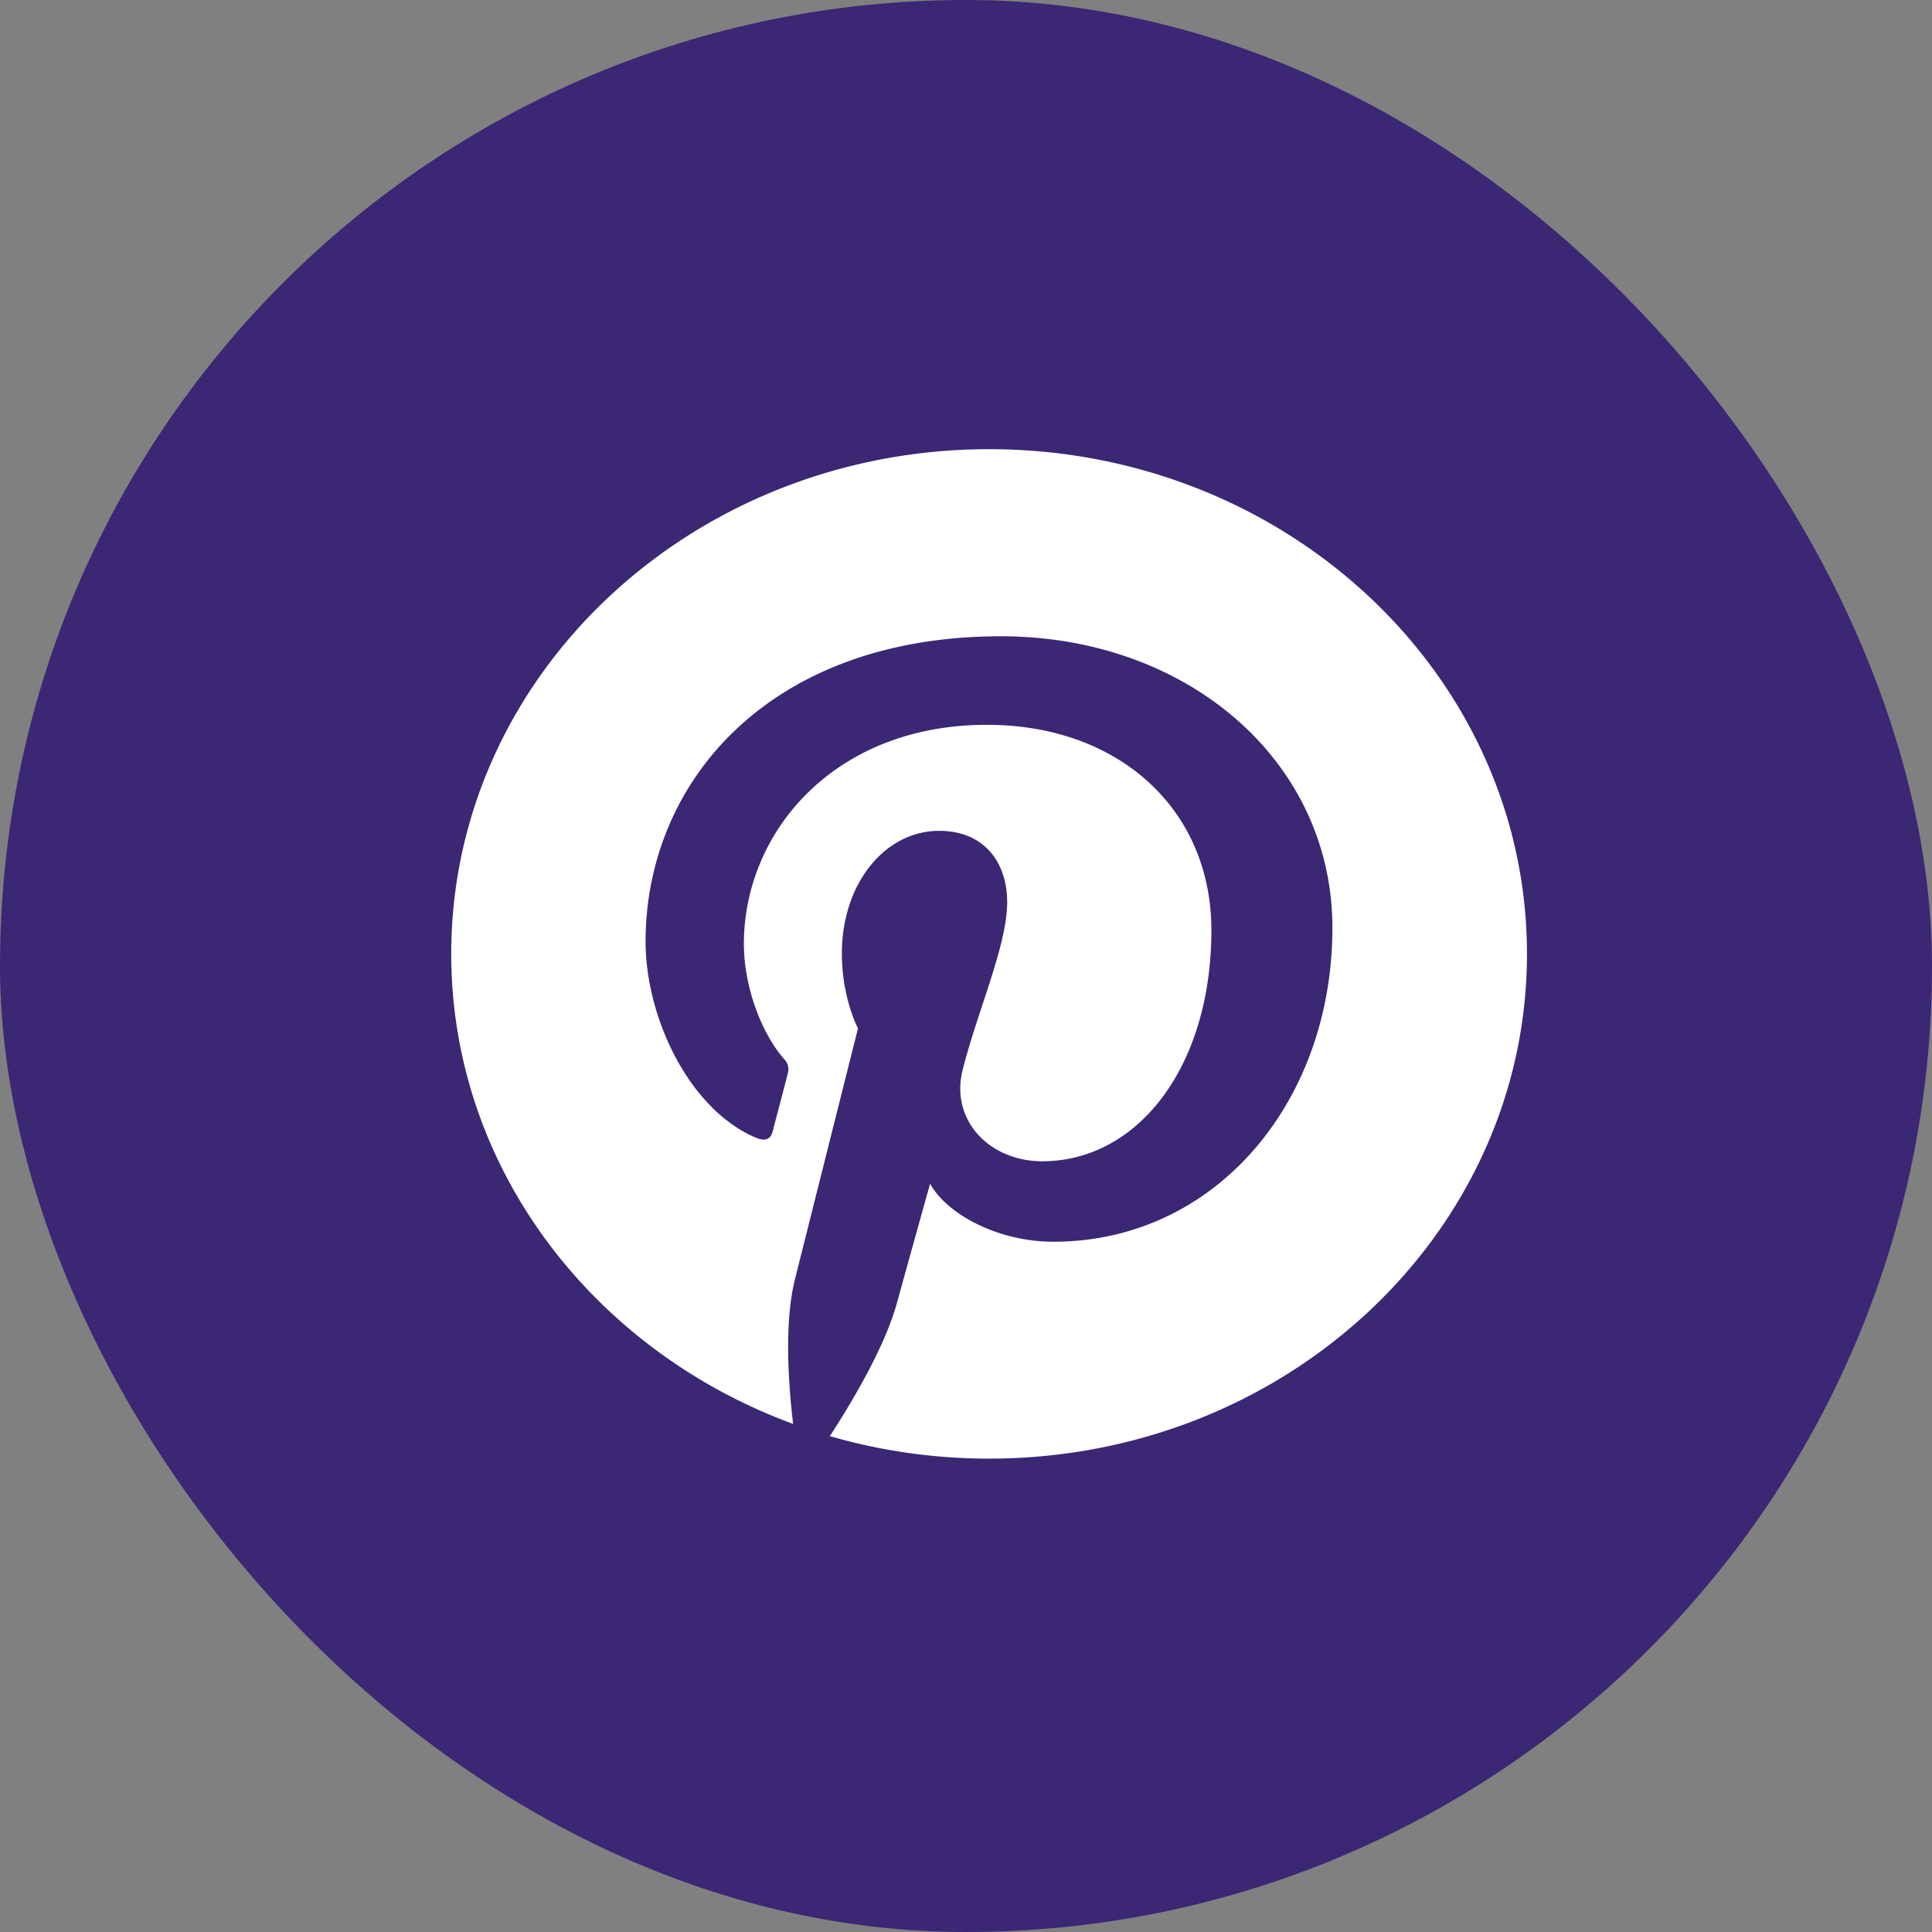
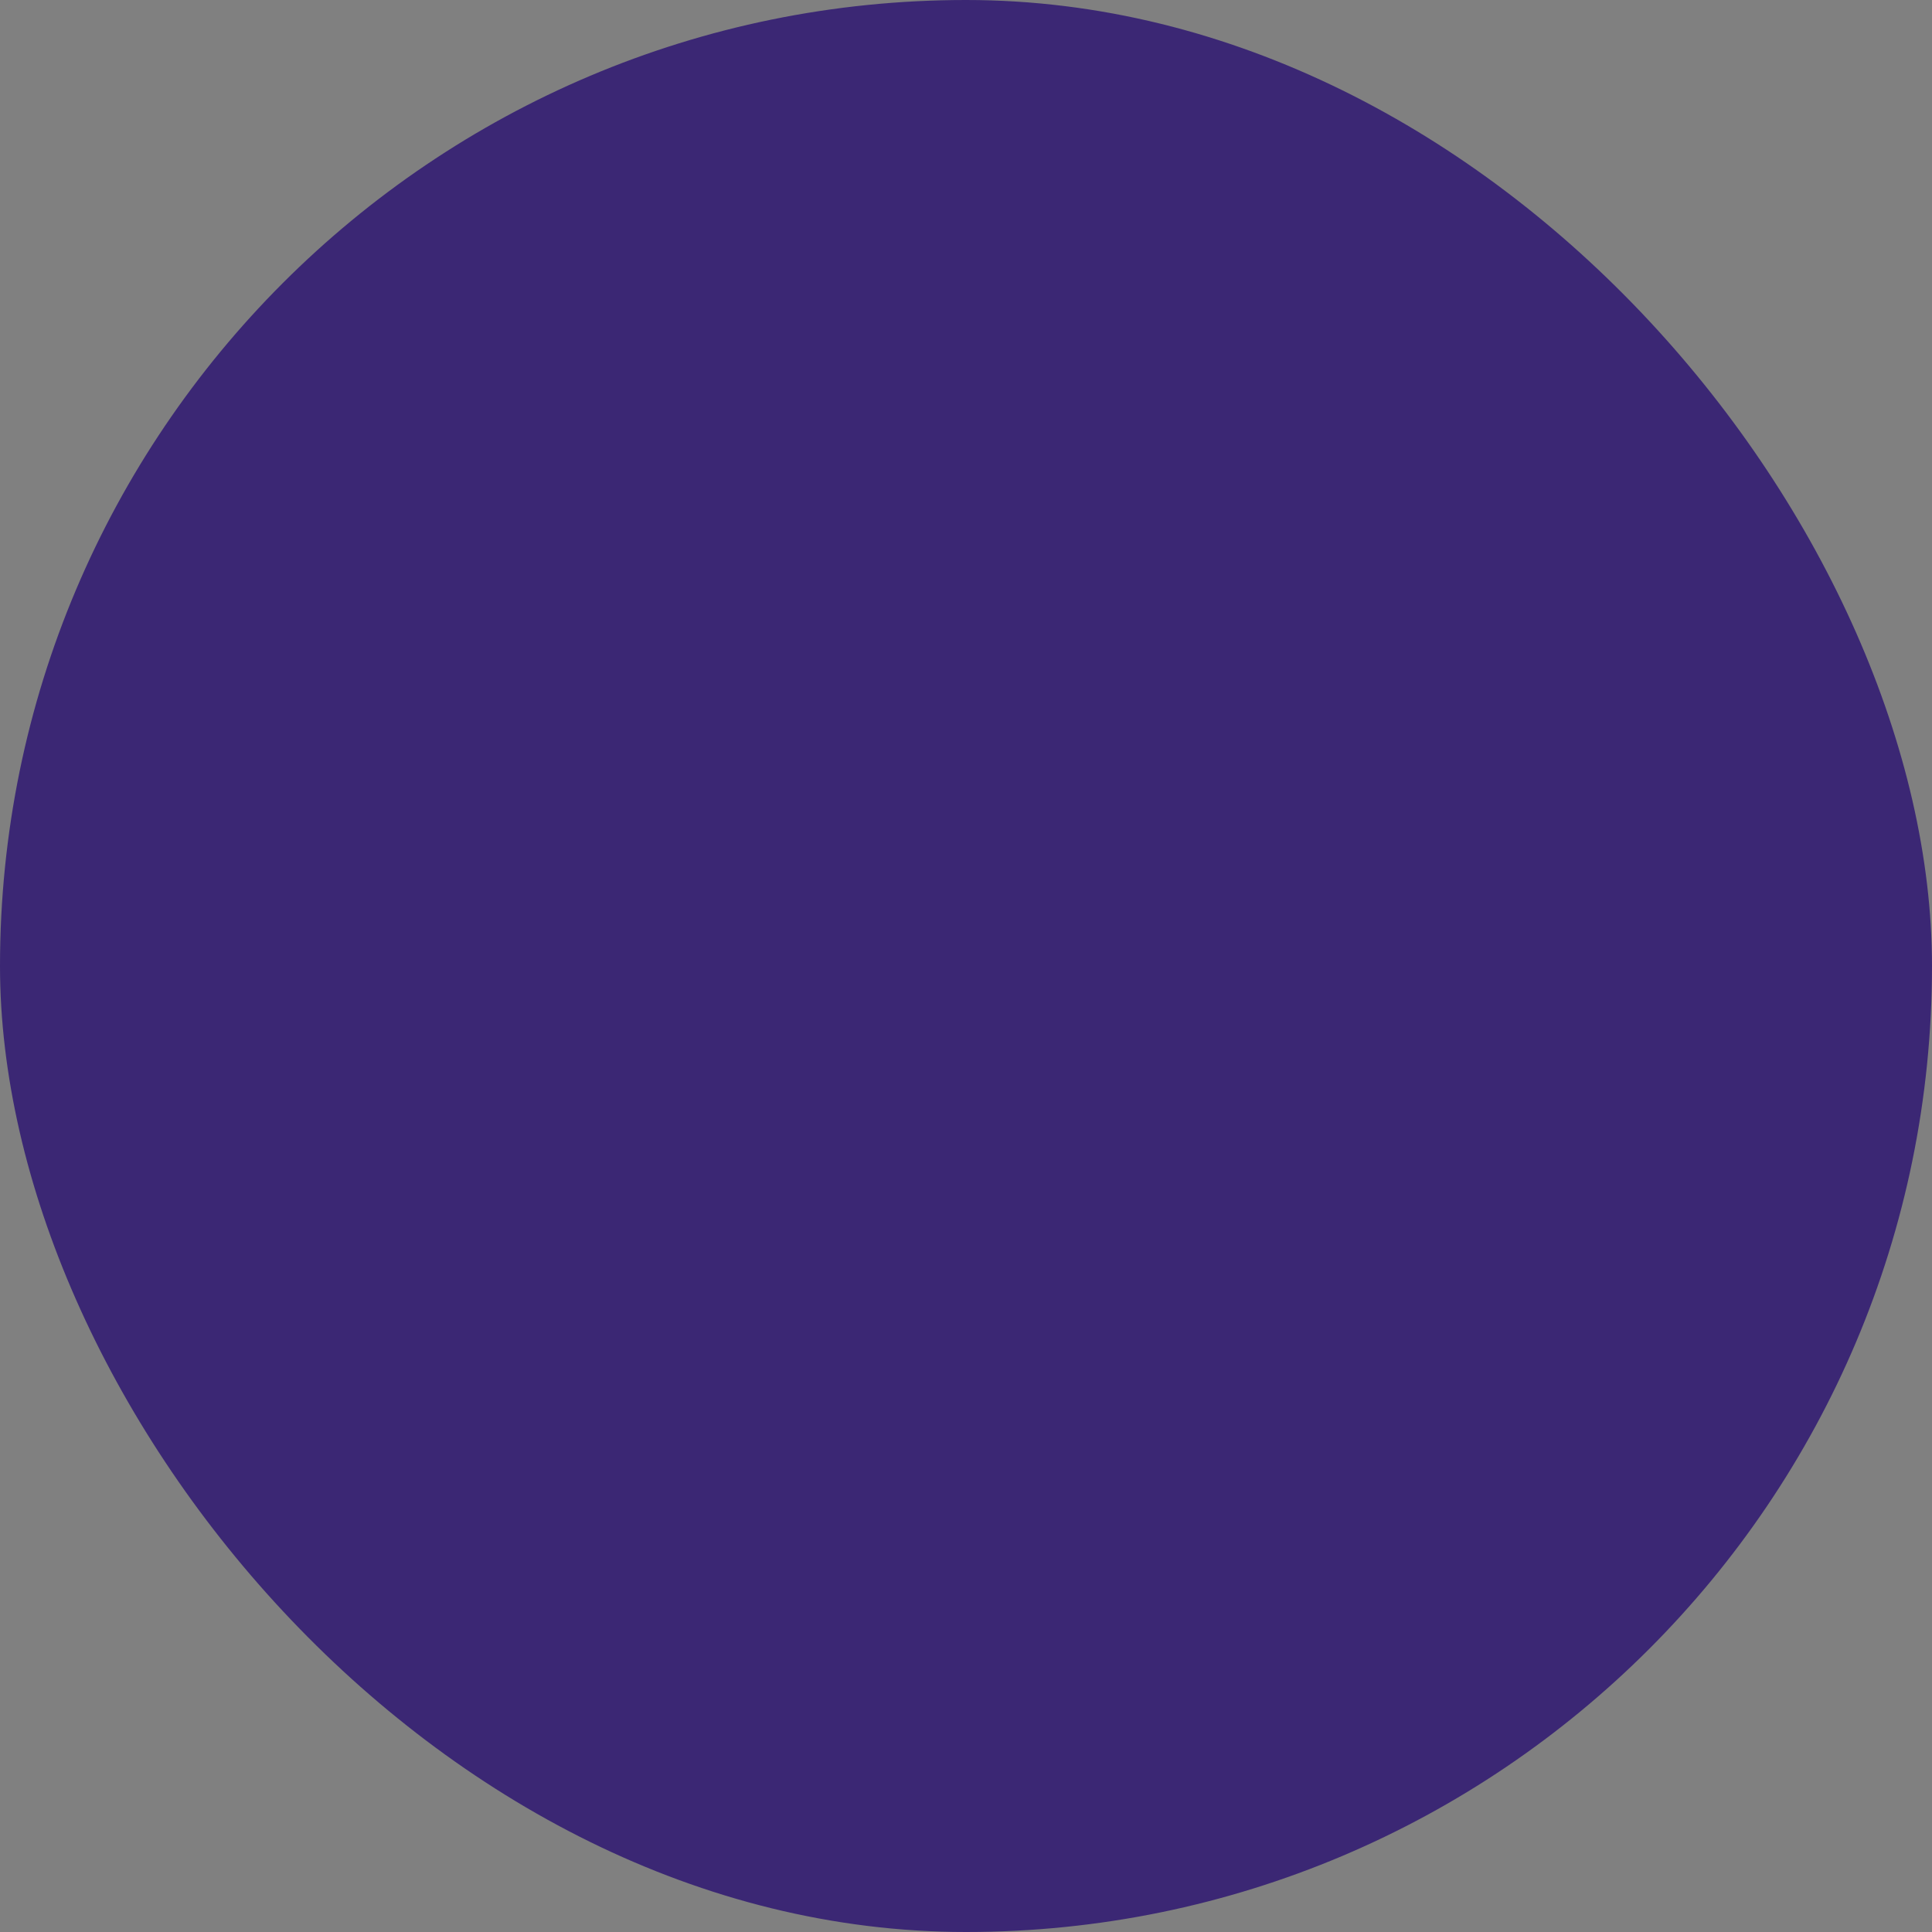
<svg xmlns="http://www.w3.org/2000/svg" width="100" height="100" fill="none">
  <rect width="100%" height="100%" fill="#808080" stroke="none" />
  <rect width="100" height="100" fill="#3b2774" rx="50" />
  <g clip-path="url(#a)" transform="matrix(2.32 0 0 2.177 22.196 23.113)">
-     <path fill="#fff" d="M12.5.063c-6.628 0-12 5.371-12 12 0 5.085 3.164 9.426 7.627 11.175-.104-.952-.202-2.405.042-3.441.22-.938 1.406-5.963 1.406-5.963s-.36-.717-.36-1.78c0-1.67.965-2.917 2.17-2.917 1.021 0 1.518.77 1.518 1.693 0 1.03-.656 2.568-.994 3.993-.28 1.196.6 2.17 1.777 2.17 2.133 0 3.773-2.25 3.773-5.493 0-2.873-2.062-4.884-5.01-4.884-3.413 0-5.42 2.559-5.42 5.207 0 1.032.4 2.138.896 2.738a.359.359 0 0 1 .084.342c-.089.38-.295 1.195-.332 1.36-.052.22-.174.267-.404.159-1.5-.699-2.437-2.888-2.437-4.65 0-3.788 2.752-7.261 7.926-7.261 4.163 0 7.397 2.967 7.397 6.933 0 4.134-2.606 7.462-6.225 7.462-1.214 0-2.357-.633-2.751-1.378 0 0-.6 2.292-.745 2.855-.272 1.04-1.004 2.348-1.491 3.145 1.125.347 2.316.535 3.553.535 6.628 0 12-5.372 12-12 0-6.629-5.372-12-12-12z" />
-   </g>
+     </g>
  <defs>
    <clipPath id="a">
-       <path fill="#fff" d="M.5.063h24v24H.5z" />
-     </clipPath>
+       </clipPath>
  </defs>
</svg>